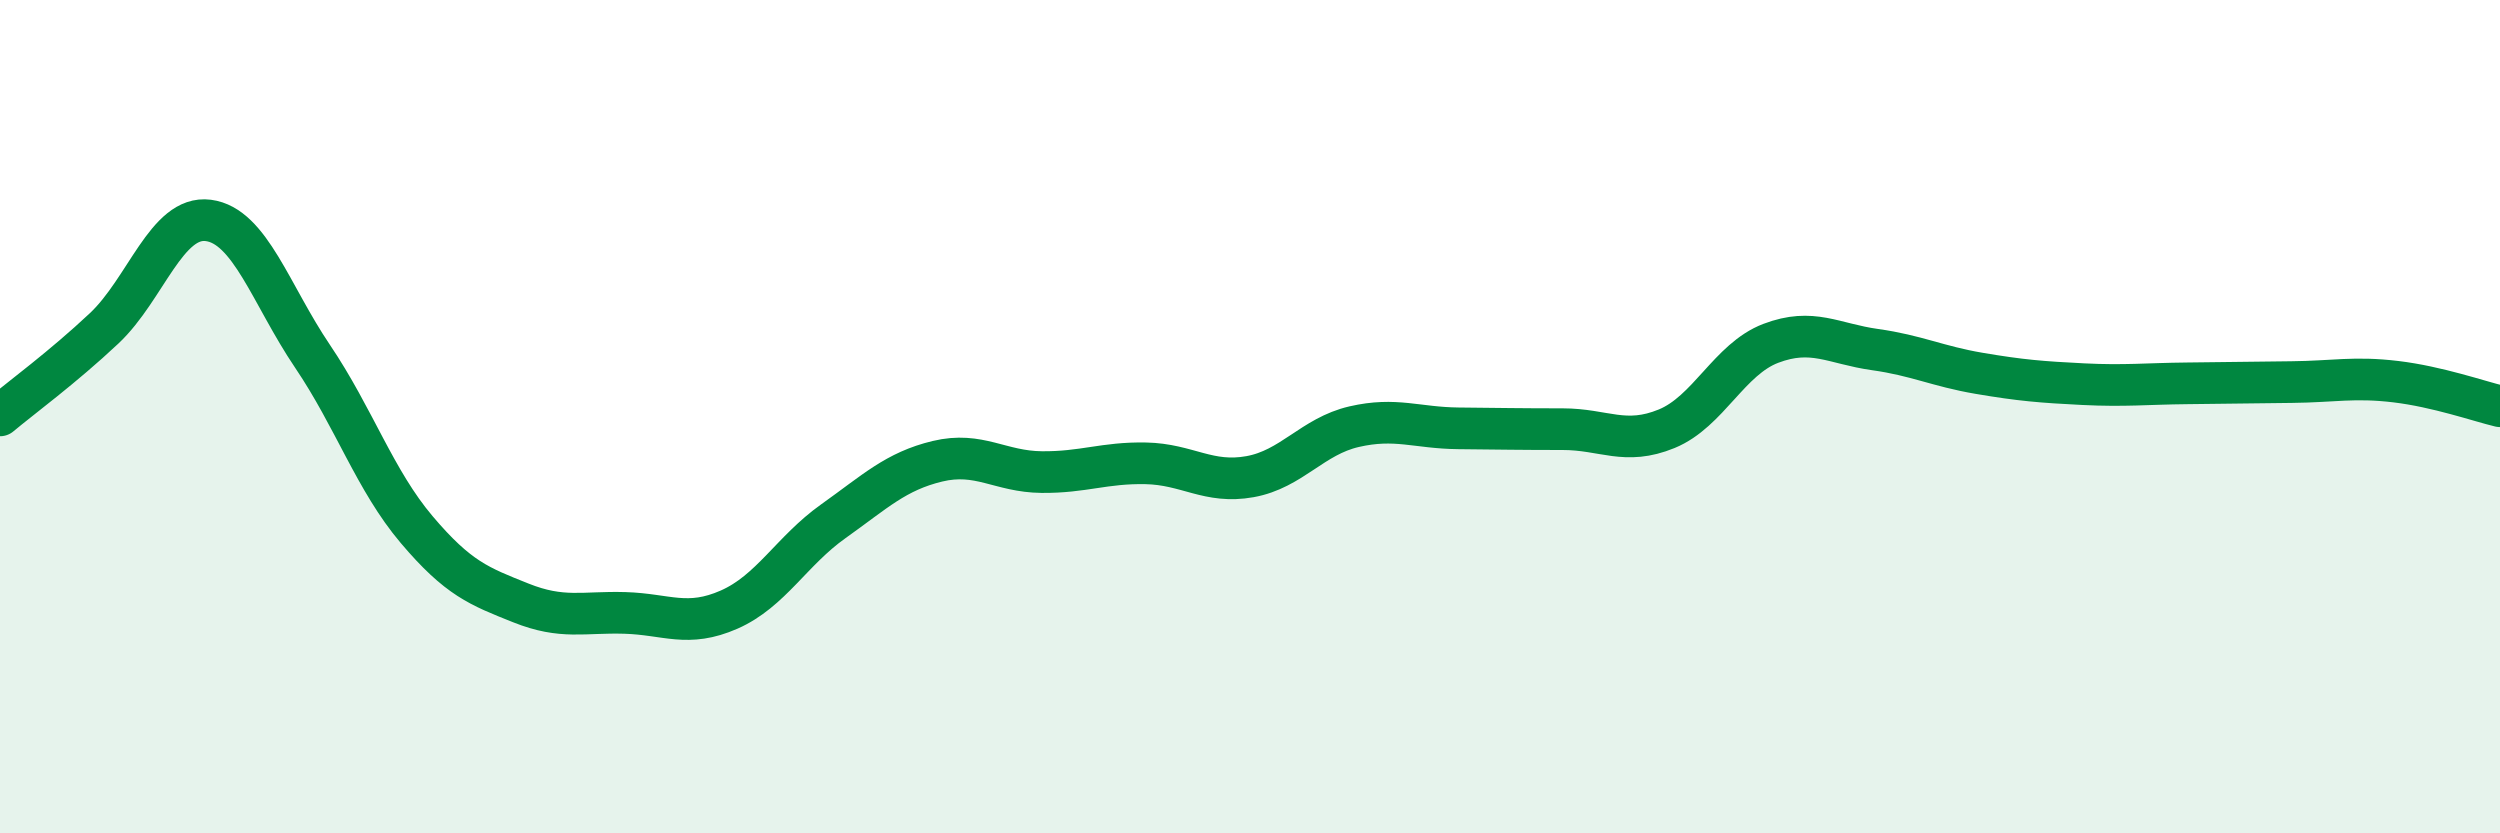
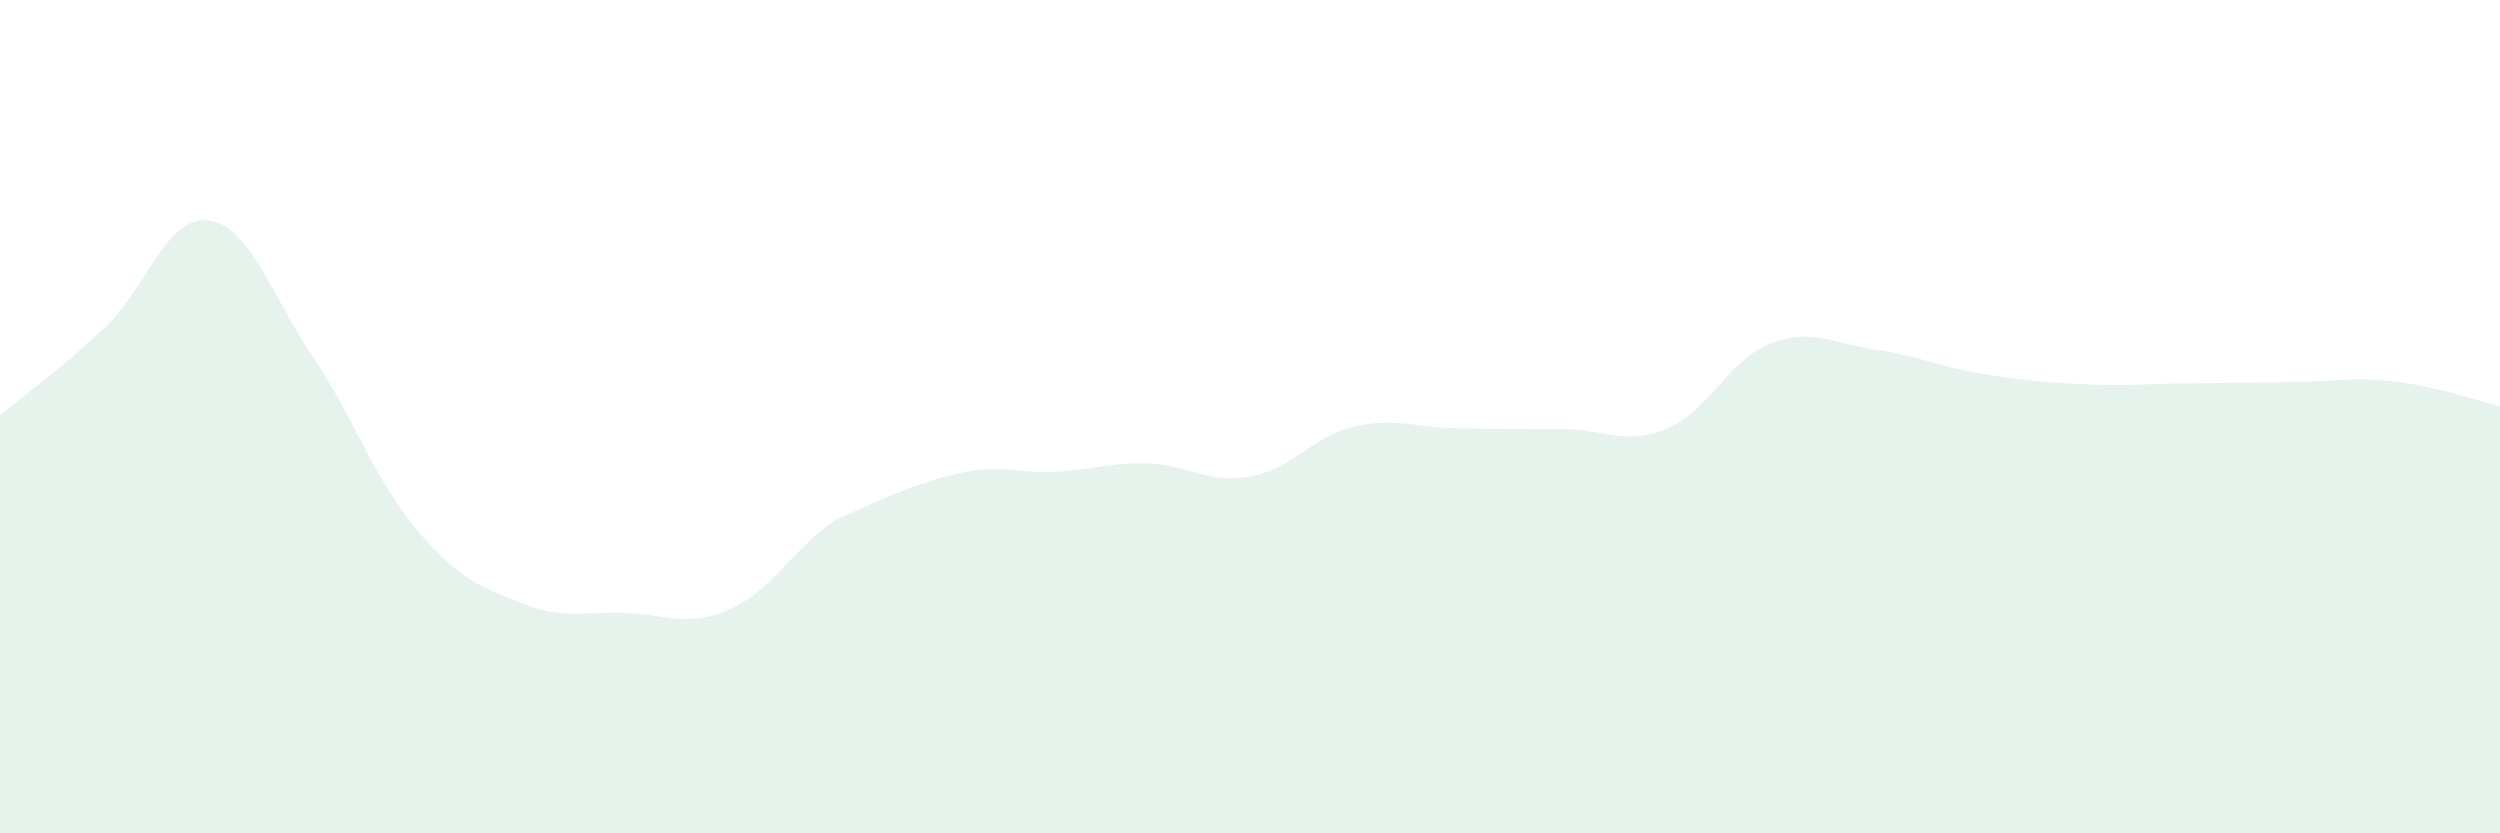
<svg xmlns="http://www.w3.org/2000/svg" width="60" height="20" viewBox="0 0 60 20">
-   <path d="M 0,9.97 C 0.5,9.55 1.5,8.82 2.5,7.88 C 3.5,6.94 4,5.16 5,5.29 C 6,5.42 6.5,7.07 7.5,8.55 C 8.5,10.03 9,11.53 10,12.71 C 11,13.89 11.5,14.07 12.5,14.47 C 13.5,14.87 14,14.68 15,14.71 C 16,14.74 16.5,15.07 17.5,14.63 C 18.5,14.19 19,13.22 20,12.51 C 21,11.8 21.5,11.31 22.5,11.07 C 23.5,10.83 24,11.32 25,11.33 C 26,11.34 26.5,11.1 27.5,11.12 C 28.5,11.14 29,11.62 30,11.44 C 31,11.26 31.5,10.47 32.5,10.24 C 33.5,10.01 34,10.27 35,10.28 C 36,10.29 36.5,10.3 37.5,10.3 C 38.5,10.3 39,10.7 40,10.29 C 41,9.88 41.5,8.62 42.5,8.24 C 43.5,7.86 44,8.25 45,8.39 C 46,8.53 46.5,8.79 47.5,8.96 C 48.5,9.13 49,9.17 50,9.22 C 51,9.27 51.5,9.21 52.5,9.2 C 53.5,9.19 54,9.18 55,9.17 C 56,9.16 56.5,9.04 57.5,9.16 C 58.5,9.28 59.5,9.63 60,9.75L60 20L0 20Z" fill="#008740" opacity="0.1" stroke-linecap="round" stroke-linejoin="round" />
-   <path d="M 0,9.97 C 0.5,9.55 1.5,8.82 2.5,7.88 C 3.5,6.94 4,5.16 5,5.29 C 6,5.42 6.5,7.07 7.5,8.55 C 8.5,10.03 9,11.53 10,12.71 C 11,13.89 11.5,14.07 12.5,14.47 C 13.5,14.87 14,14.68 15,14.71 C 16,14.74 16.5,15.07 17.5,14.63 C 18.5,14.19 19,13.22 20,12.51 C 21,11.8 21.5,11.31 22.5,11.07 C 23.5,10.83 24,11.32 25,11.33 C 26,11.34 26.5,11.1 27.5,11.12 C 28.5,11.14 29,11.62 30,11.44 C 31,11.26 31.5,10.47 32.5,10.24 C 33.5,10.01 34,10.27 35,10.28 C 36,10.29 36.5,10.3 37.5,10.3 C 38.5,10.3 39,10.7 40,10.29 C 41,9.88 41.5,8.62 42.5,8.24 C 43.5,7.86 44,8.25 45,8.39 C 46,8.53 46.5,8.79 47.5,8.96 C 48.5,9.13 49,9.17 50,9.22 C 51,9.27 51.5,9.21 52.5,9.2 C 53.5,9.19 54,9.18 55,9.17 C 56,9.16 56.5,9.04 57.5,9.16 C 58.5,9.28 59.5,9.63 60,9.75" stroke="#008740" stroke-width="1" fill="none" stroke-linecap="round" stroke-linejoin="round" />
+   <path d="M 0,9.97 C 0.5,9.55 1.5,8.82 2.5,7.88 C 3.5,6.94 4,5.16 5,5.29 C 6,5.42 6.5,7.07 7.5,8.55 C 8.5,10.03 9,11.53 10,12.71 C 11,13.89 11.5,14.07 12.5,14.47 C 13.5,14.87 14,14.68 15,14.71 C 16,14.74 16.5,15.07 17.5,14.63 C 18.5,14.19 19,13.22 20,12.51 C 23.5,10.83 24,11.32 25,11.33 C 26,11.34 26.5,11.1 27.5,11.12 C 28.5,11.14 29,11.62 30,11.44 C 31,11.26 31.5,10.47 32.5,10.24 C 33.5,10.01 34,10.27 35,10.28 C 36,10.29 36.5,10.3 37.5,10.3 C 38.5,10.3 39,10.7 40,10.29 C 41,9.88 41.5,8.62 42.5,8.24 C 43.5,7.86 44,8.25 45,8.39 C 46,8.53 46.5,8.79 47.5,8.96 C 48.5,9.13 49,9.17 50,9.22 C 51,9.27 51.5,9.21 52.5,9.2 C 53.5,9.19 54,9.18 55,9.17 C 56,9.16 56.5,9.04 57.5,9.16 C 58.5,9.28 59.5,9.63 60,9.75L60 20L0 20Z" fill="#008740" opacity="0.1" stroke-linecap="round" stroke-linejoin="round" />
</svg>